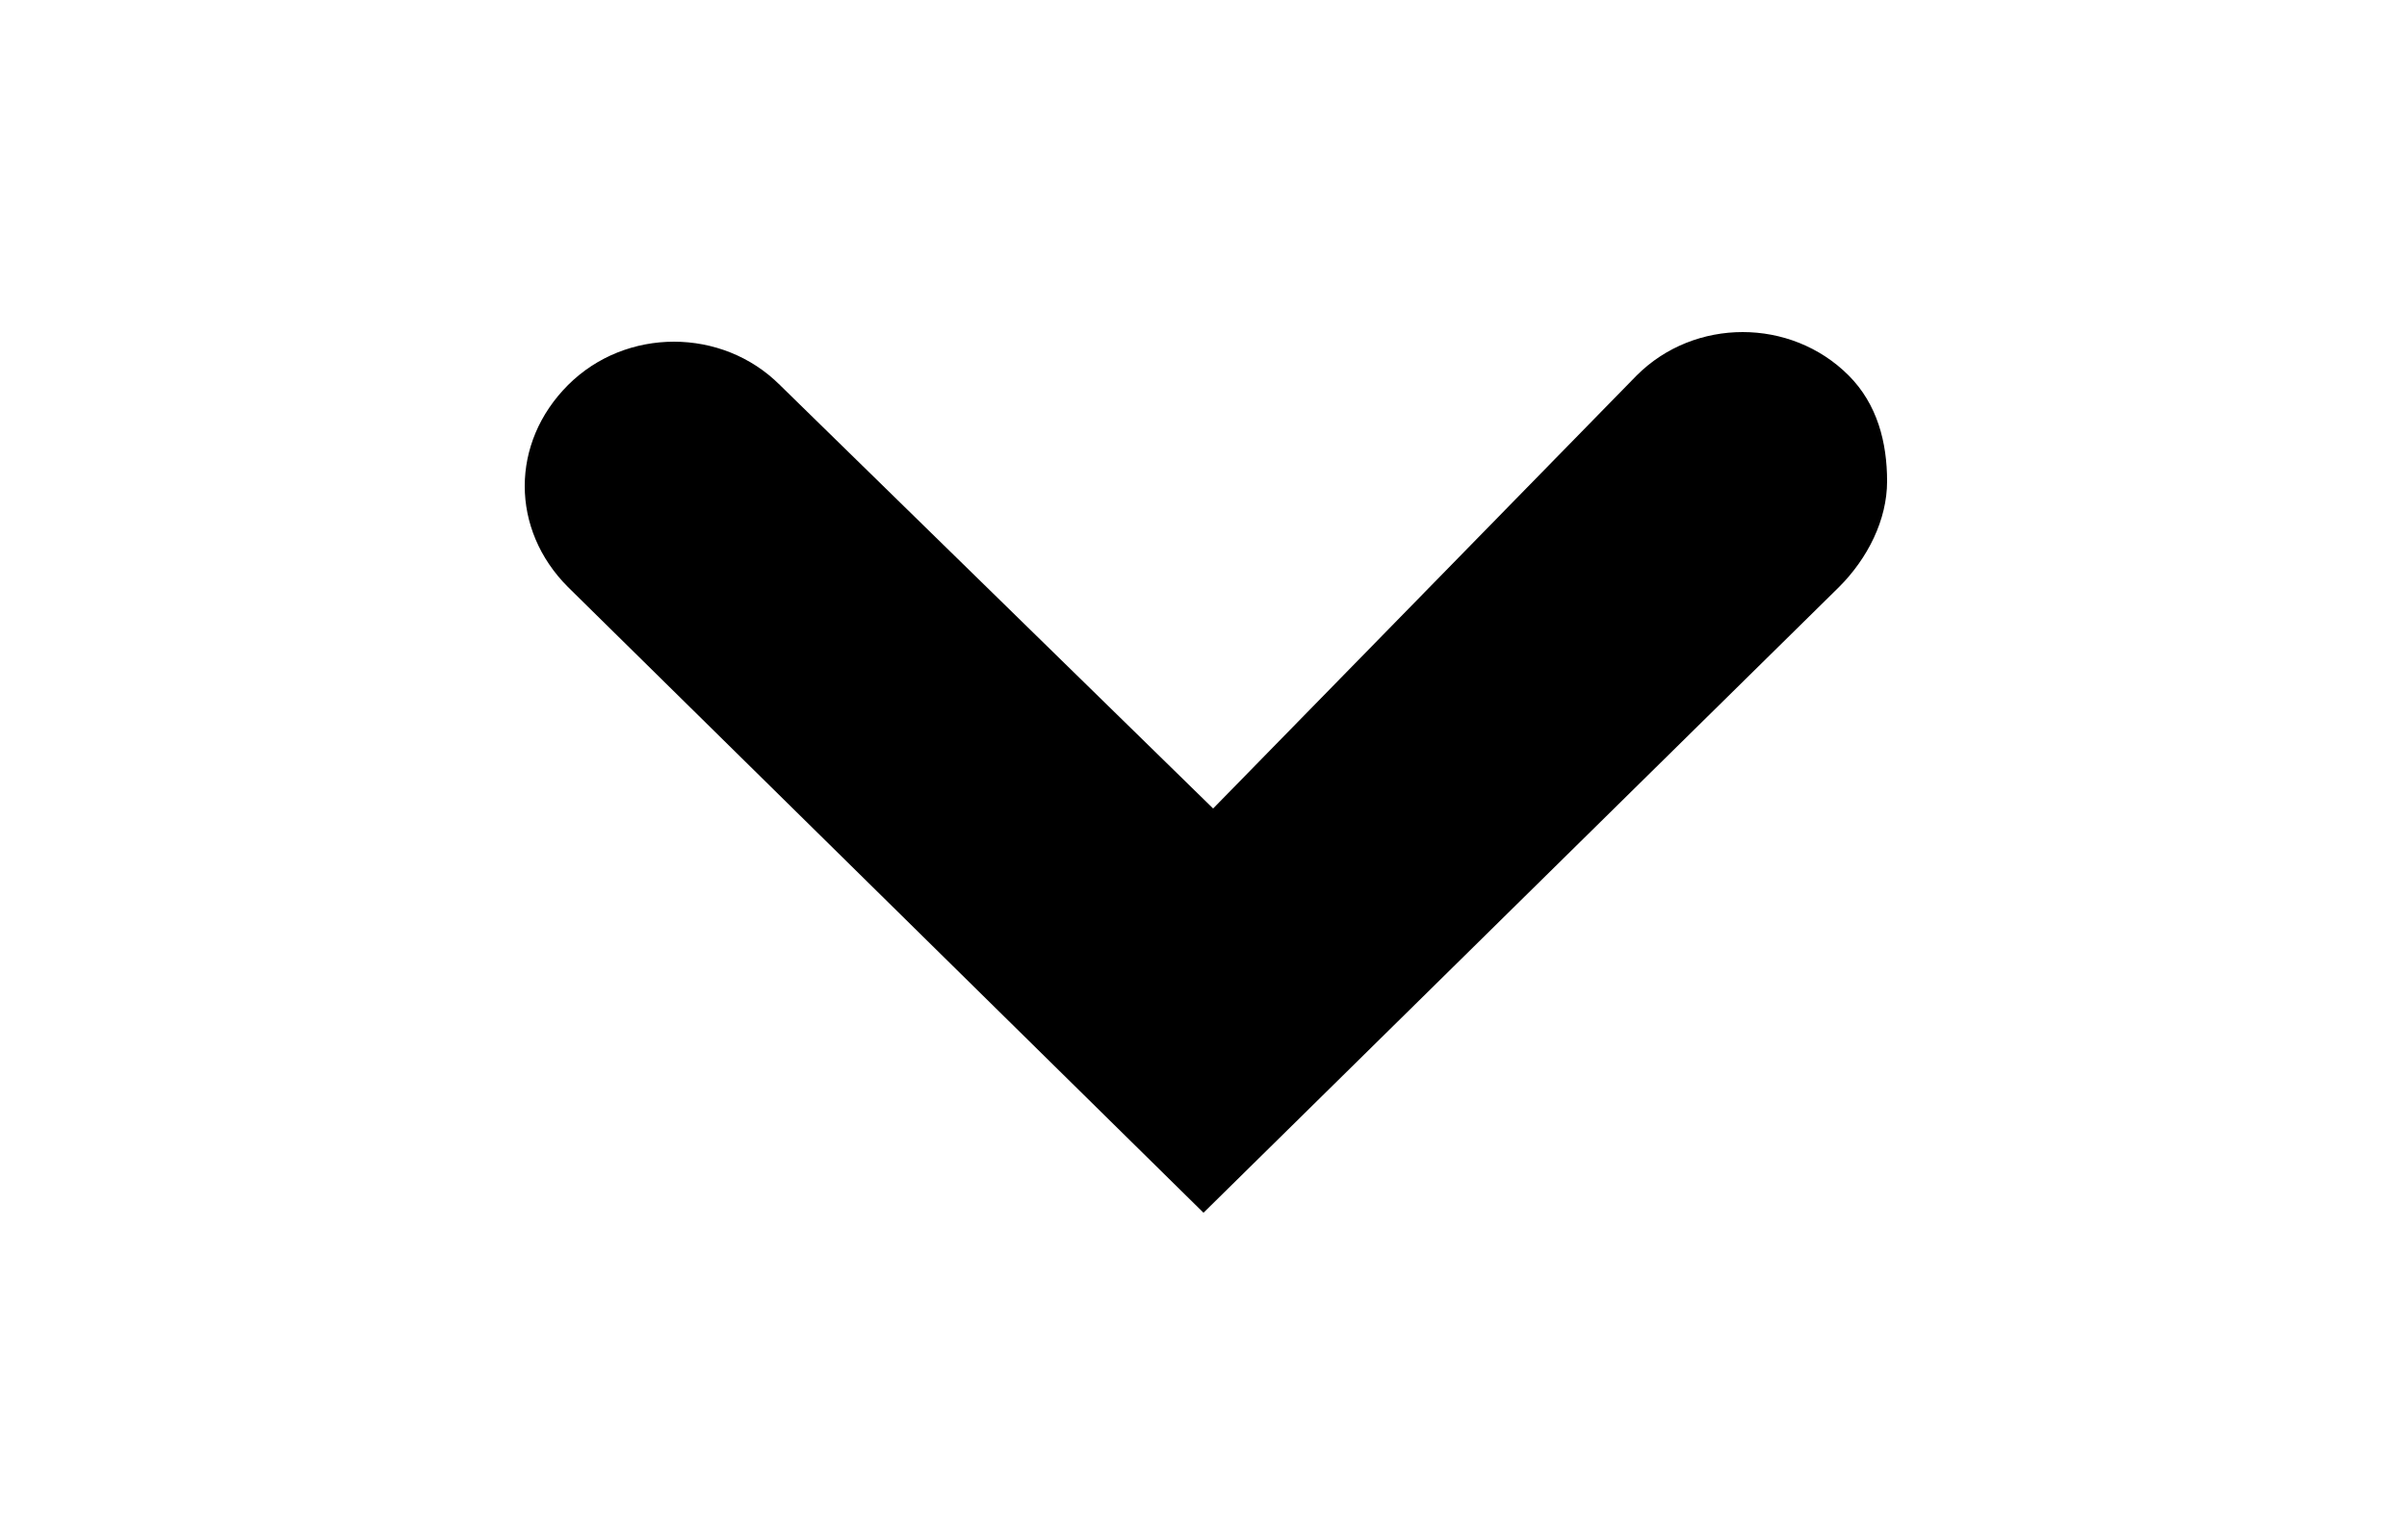
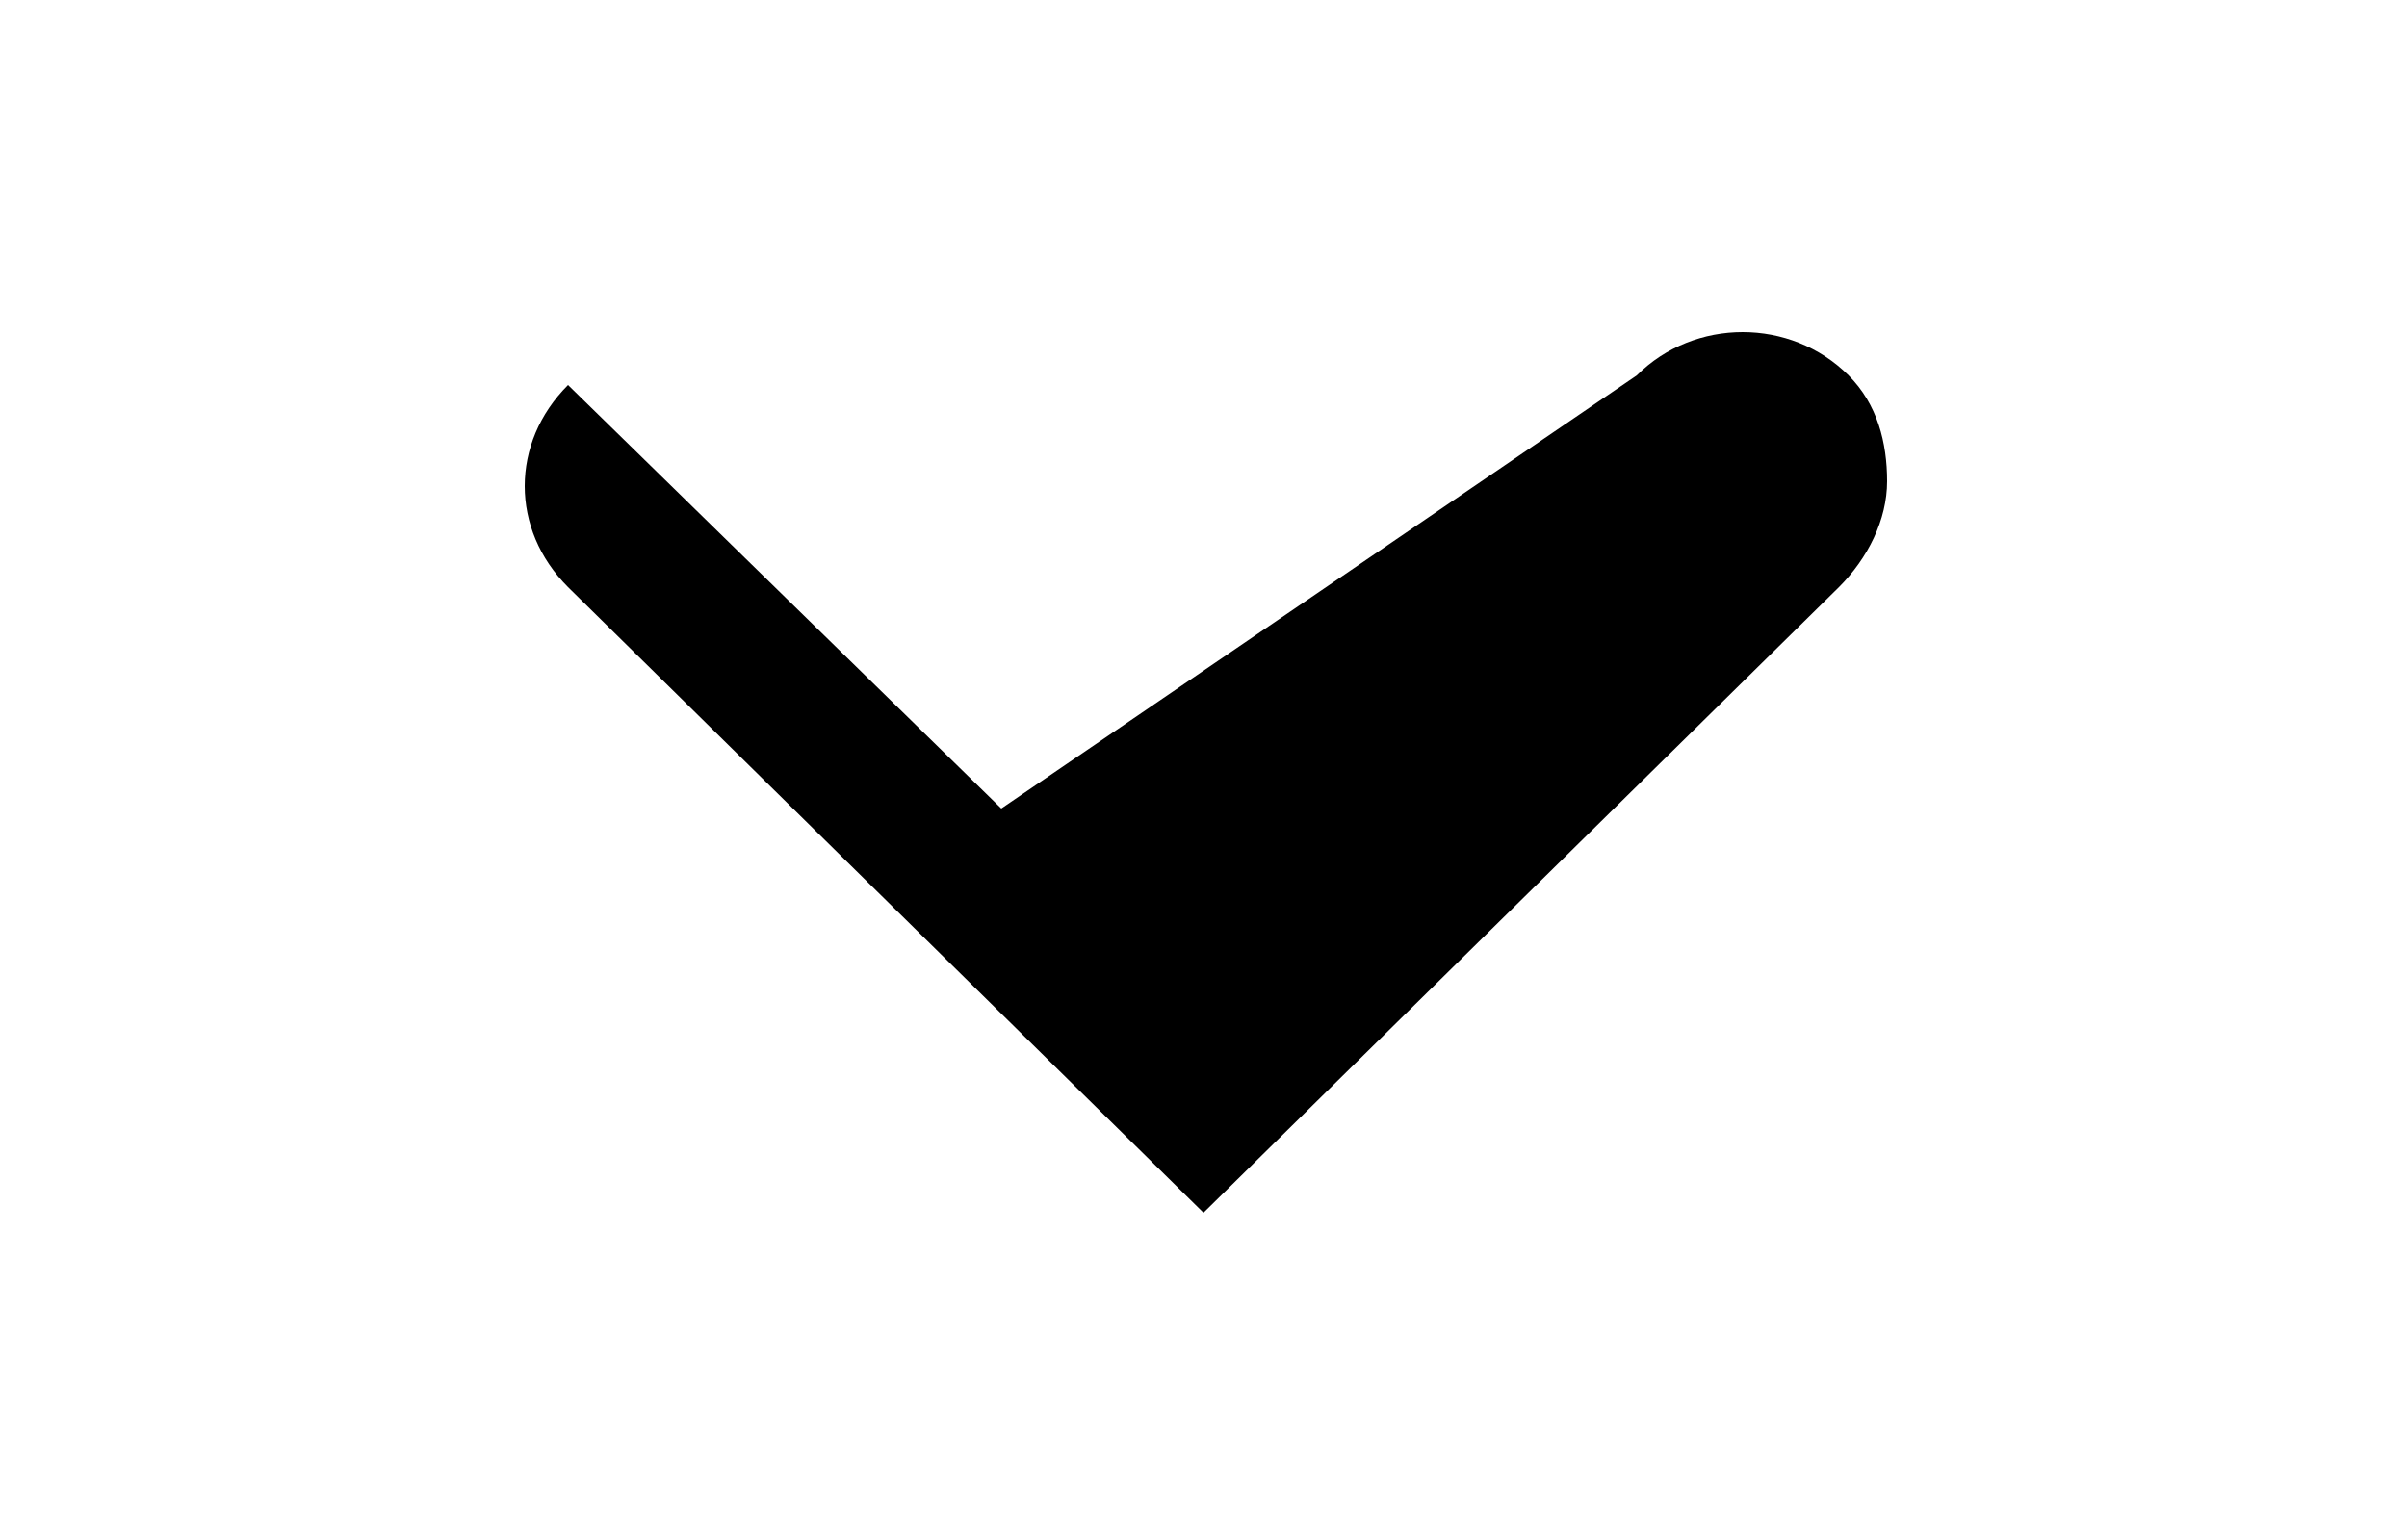
<svg xmlns="http://www.w3.org/2000/svg" version="1.1" id="Layer_1" x="0px" y="0px" viewBox="0 0 25 16" style="enable-background:new 0 0 25 16;" xml:space="preserve">
  <g>
    <g>
-       <path d="M19.6,5c0,0.4-0.2,0.8-0.5,1.1l-6.6,6.5L5.9,6.1C5.3,5.5,5.3,4.6,5.9,4l0,0c0.6-0.6,1.6-0.6,2.2,0l4.5,4.4L17,3.9    c0.6-0.6,1.6-0.6,2.2,0C19.5,4.2,19.6,4.6,19.6,5z" />
+       <path d="M19.6,5c0,0.4-0.2,0.8-0.5,1.1l-6.6,6.5L5.9,6.1C5.3,5.5,5.3,4.6,5.9,4l0,0l4.5,4.4L17,3.9    c0.6-0.6,1.6-0.6,2.2,0C19.5,4.2,19.6,4.6,19.6,5z" />
    </g>
  </g>
</svg>